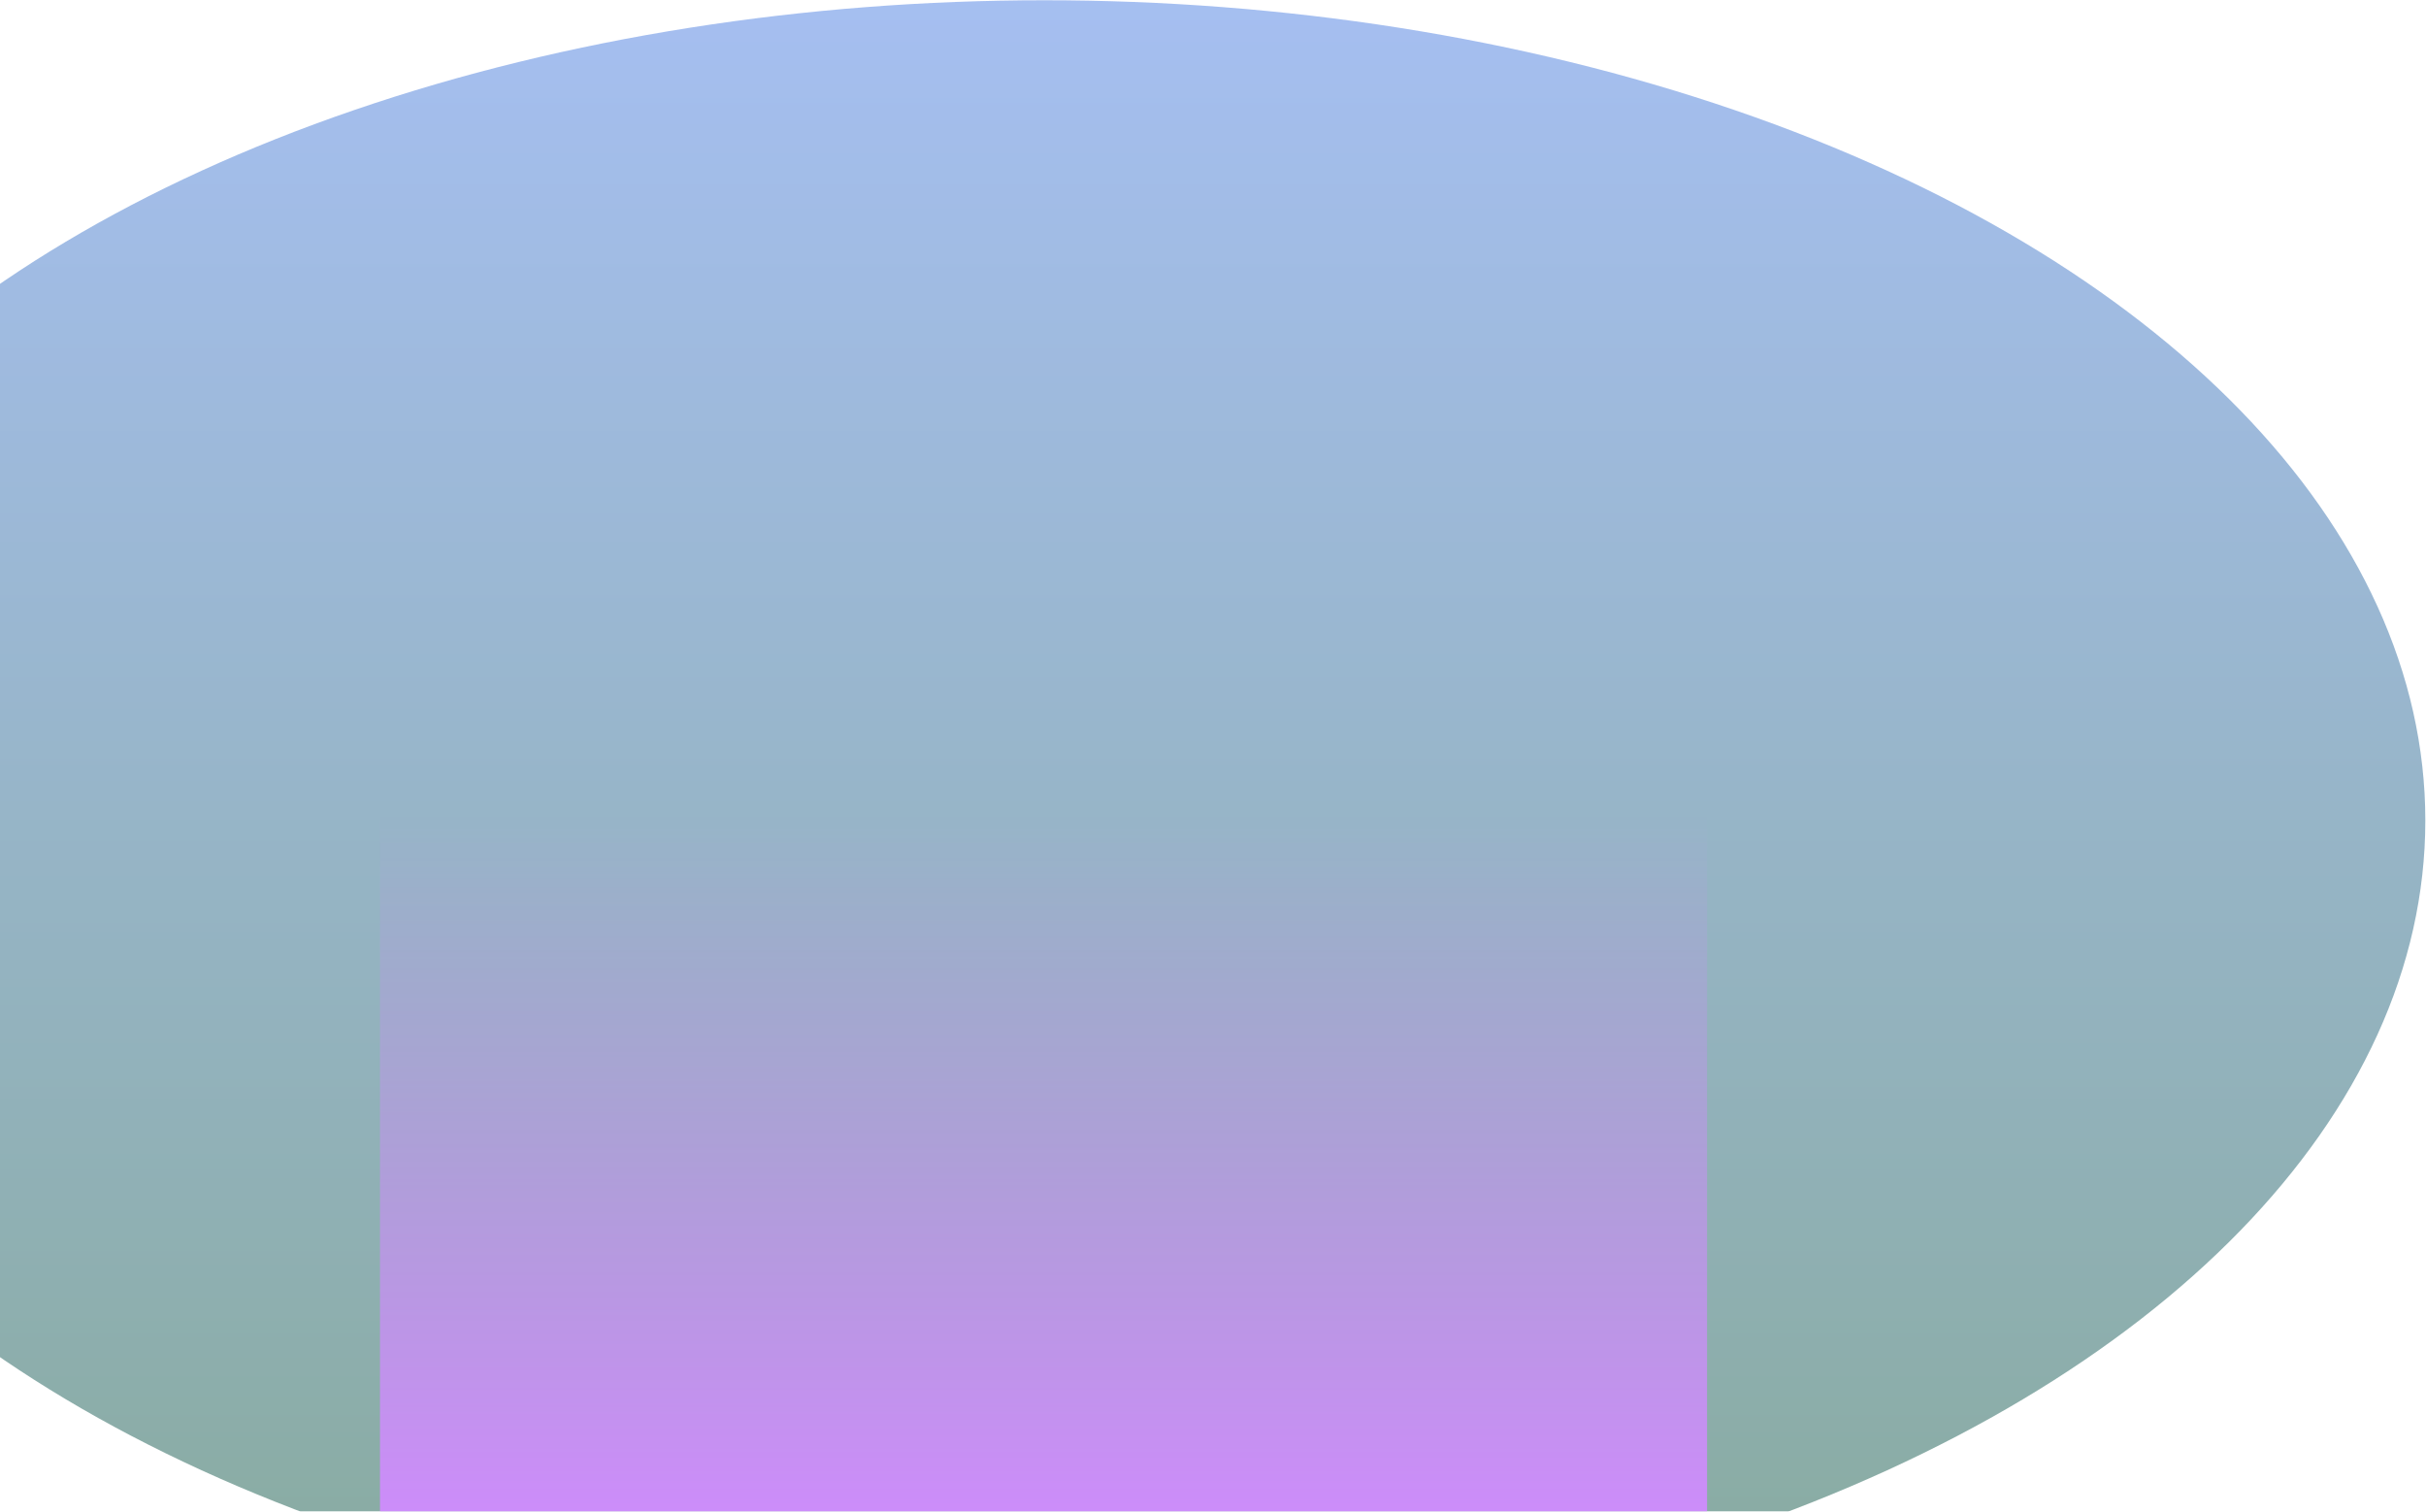
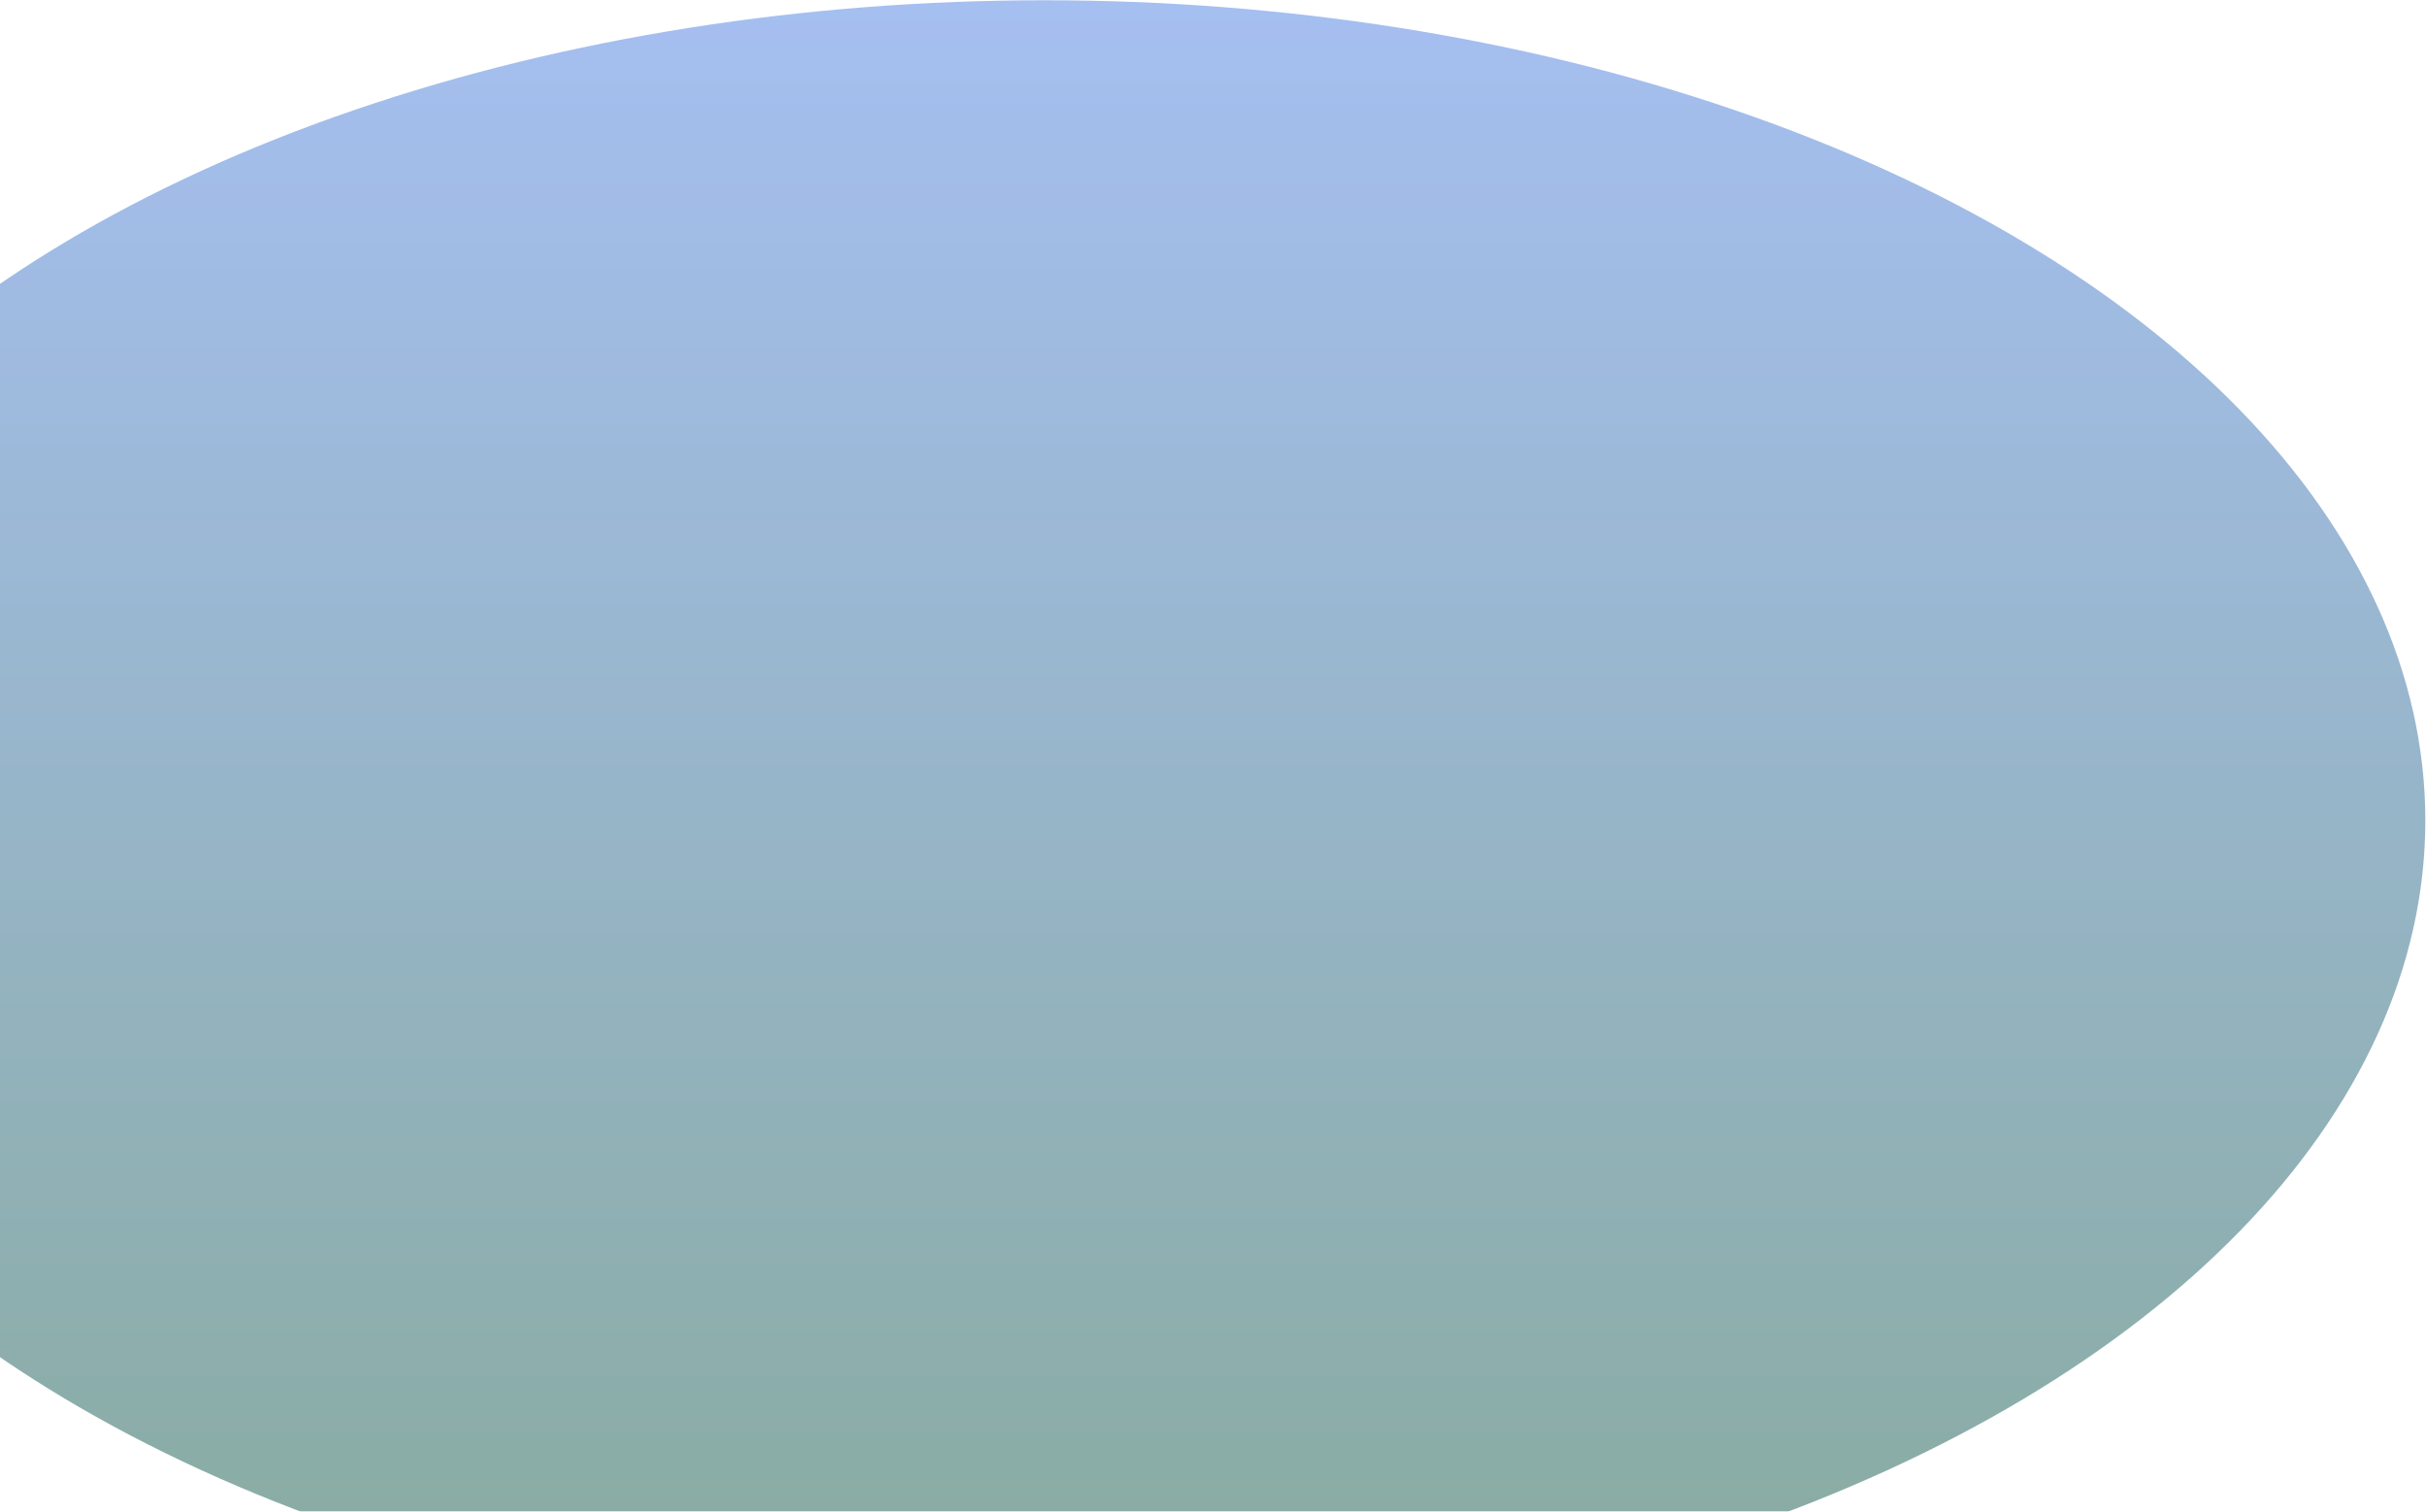
<svg xmlns="http://www.w3.org/2000/svg" width="756" height="471" viewBox="0 0 756 471" fill="none">
  <g opacity="0.5">
    <ellipse cx="430.337" cy="255.587" rx="430.337" ry="255.587" transform="matrix(-1 0 0 1 755.788 0.08)" fill="url(#paint0_linear_19_741)" />
-     <rect width="413.544" height="230.145" transform="matrix(-1 0 0 1 531.962 253.255)" fill="url(#paint1_linear_19_741)" />
  </g>
  <defs>
    <linearGradient id="paint0_linear_19_741" x1="430.337" y1="0" x2="430.337" y2="511.175" gradientUnits="userSpaceOnUse">
      <stop stop-color="#4C7FE3" />
      <stop offset="1" stop-color="#11573E" />
    </linearGradient>
    <linearGradient id="paint1_linear_19_741" x1="206.772" y1="0" x2="206.772" y2="230.145" gradientUnits="userSpaceOnUse">
      <stop stop-color="#A217FF" stop-opacity="0" />
      <stop offset="1" stop-color="#A217FF" />
    </linearGradient>
  </defs>
</svg>